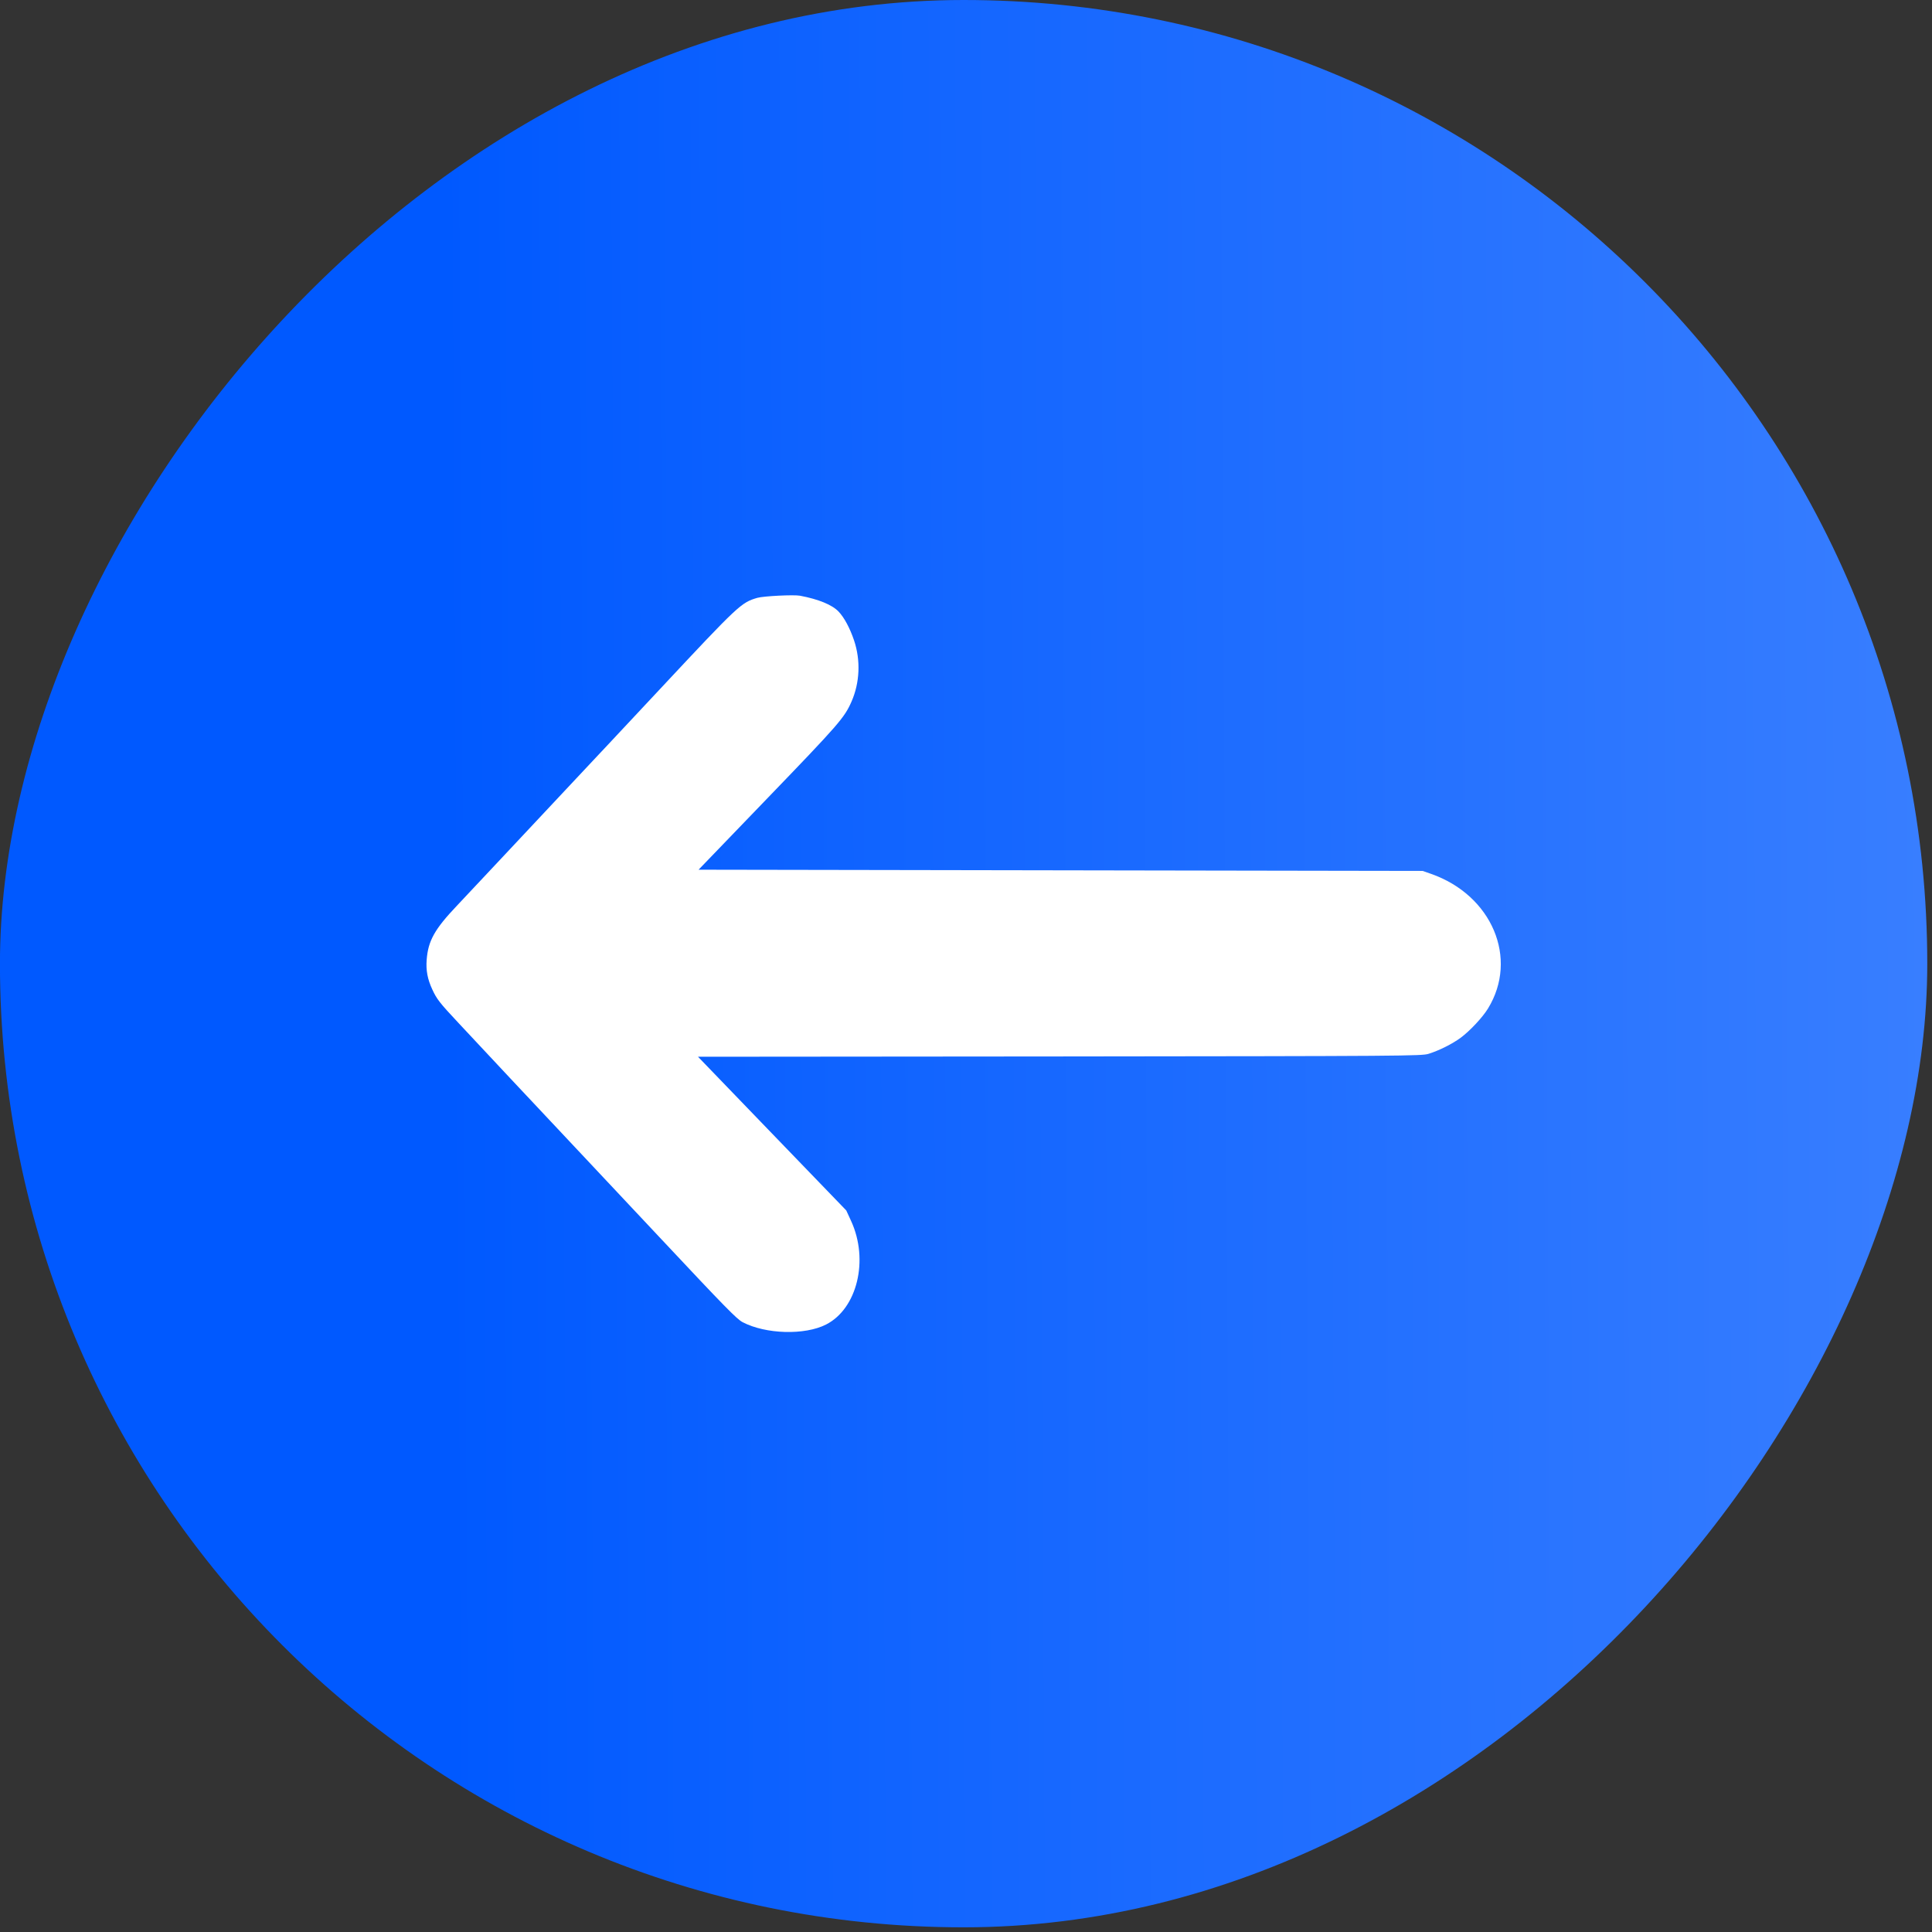
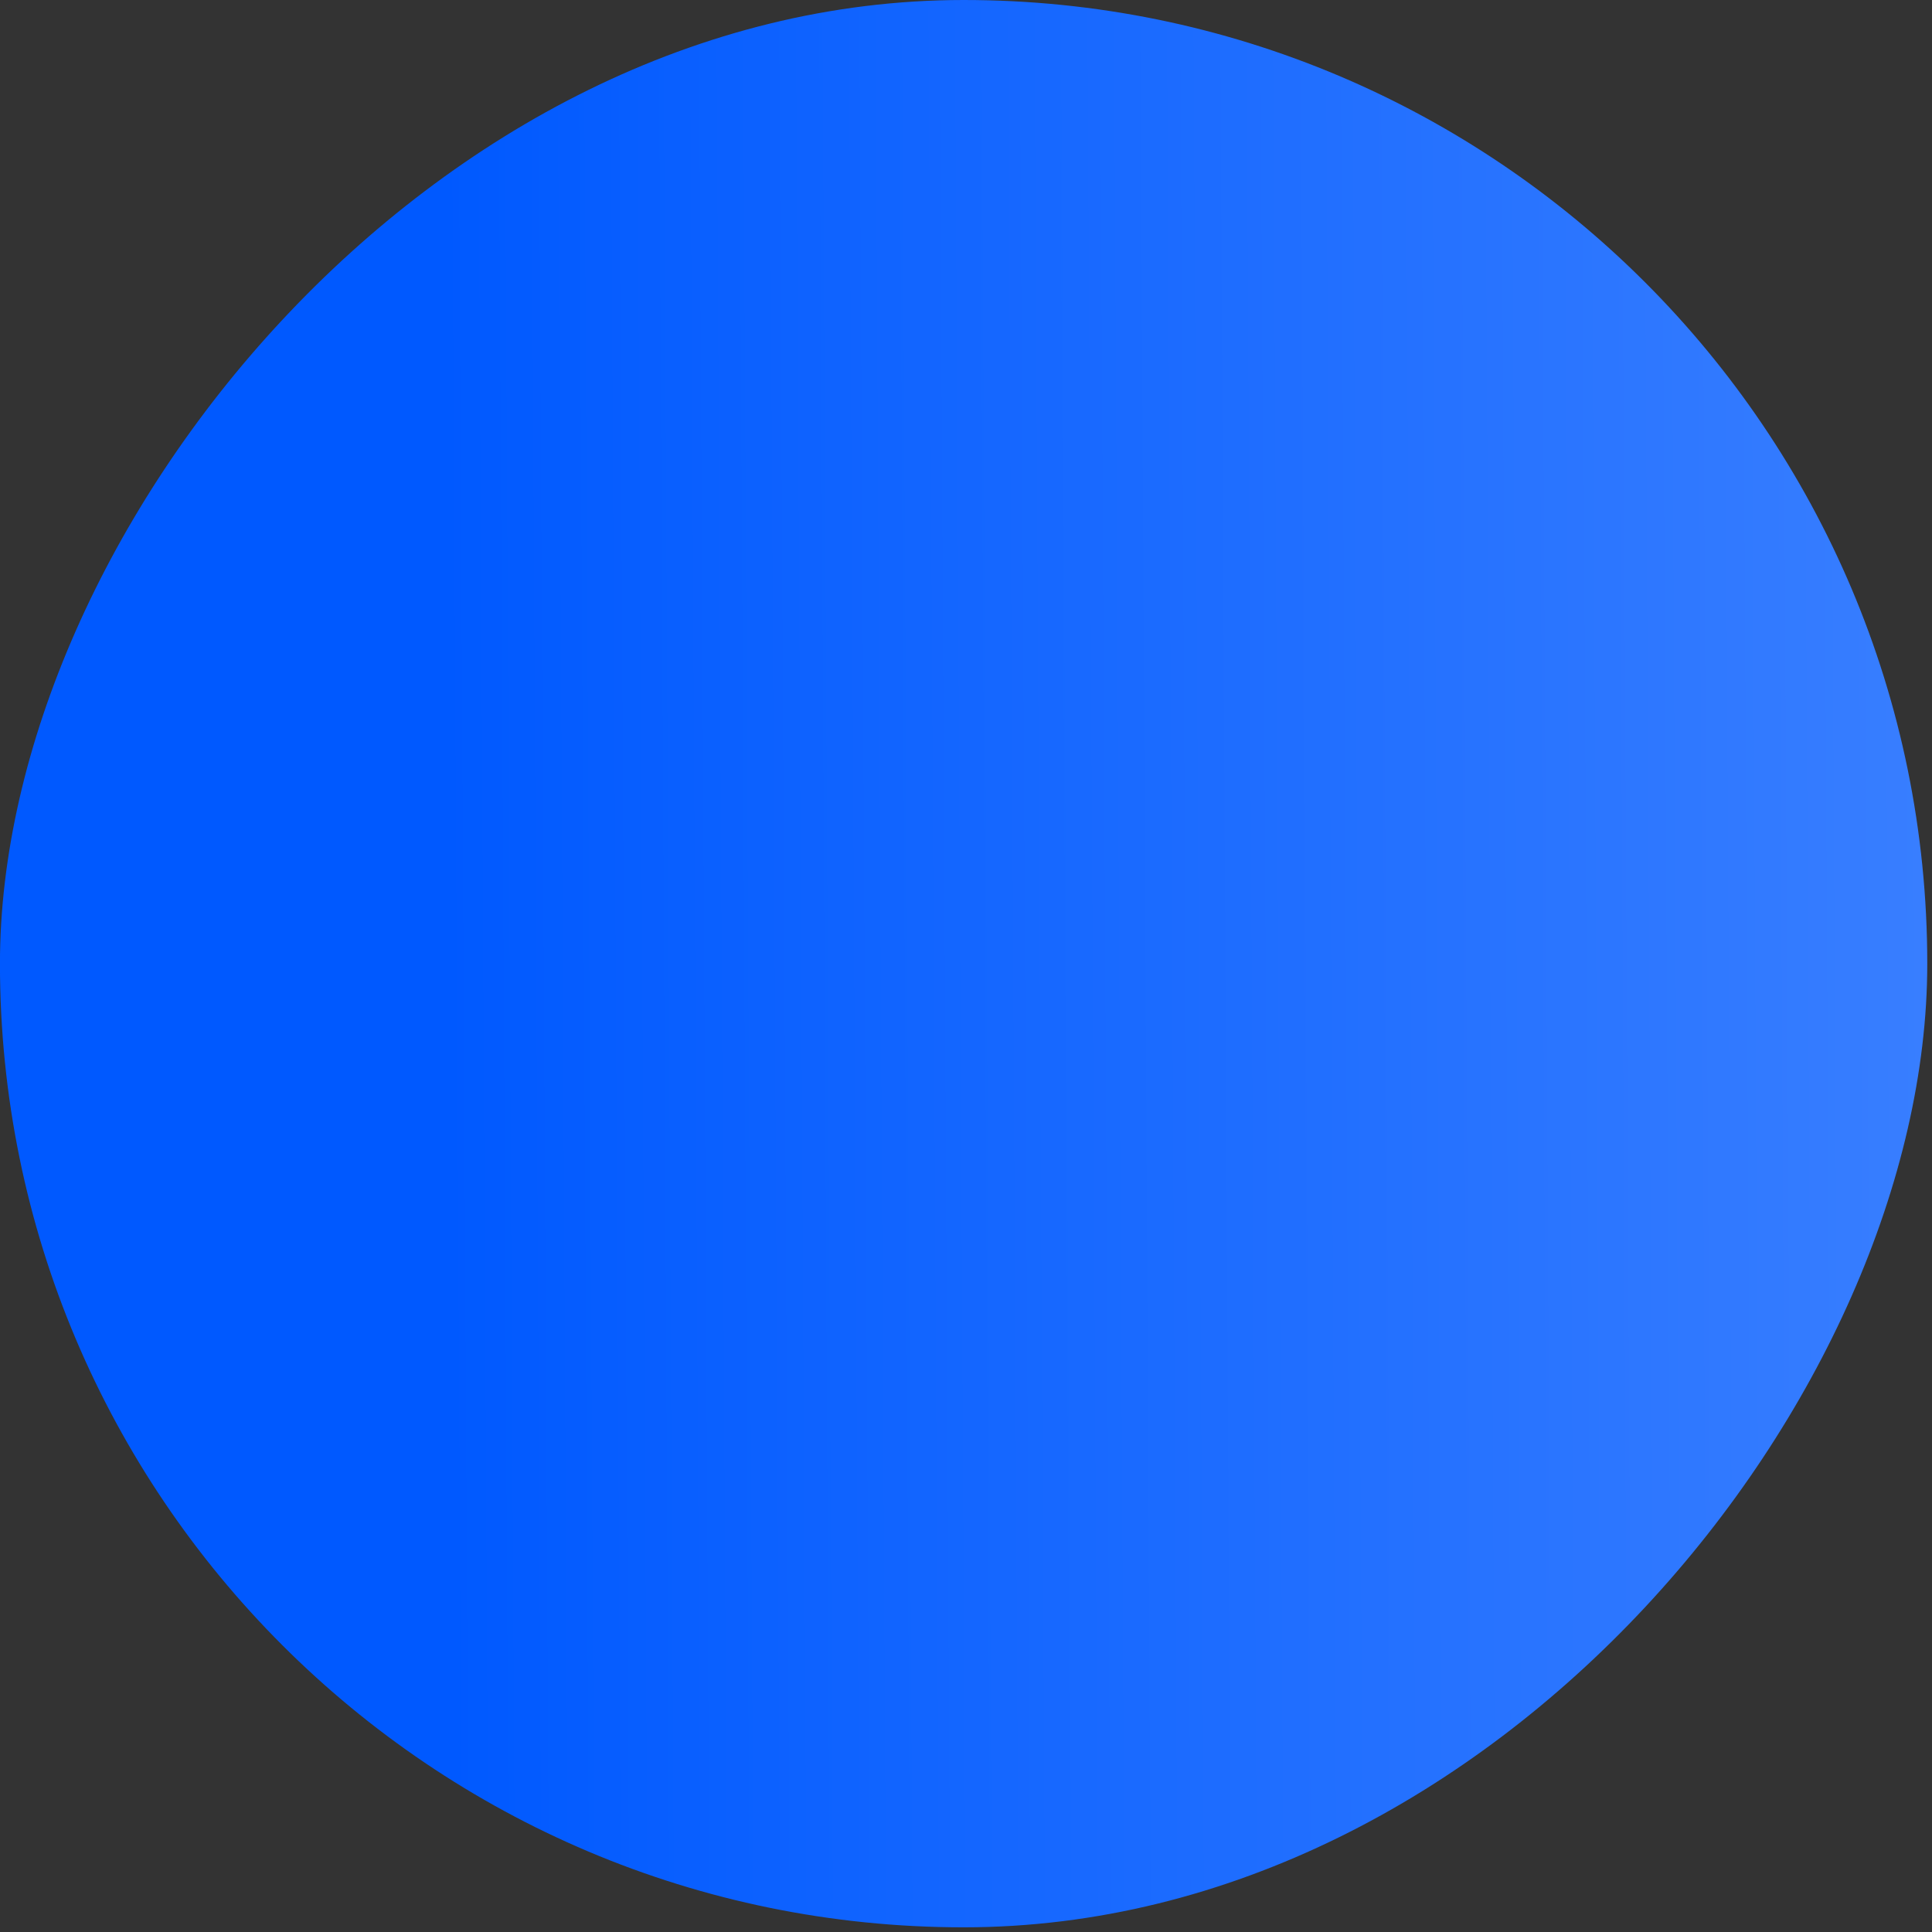
<svg xmlns="http://www.w3.org/2000/svg" width="38" height="38" viewBox="0 0 38 38" fill="none">
  <rect x="0" y="0" width="38" height="38" fill="#333333" stroke="none" />
  <rect width="37.908" height="37.908" rx="18.954" transform="matrix(-1 0 0 1 37.907 0)" fill="url(#paint0_linear_862_132)" />
-   <path fill-rule="evenodd" clip-rule="evenodd" d="M15.735 11.717C16.1 11.786 16.367 11.896 16.493 12.028C16.605 12.145 16.717 12.355 16.798 12.595C16.93 12.988 16.912 13.425 16.748 13.8C16.609 14.117 16.497 14.245 15.109 15.685L13.74 17.106L20.86 17.118L27.981 17.13L28.145 17.187C29.346 17.607 29.872 18.852 29.266 19.838C29.159 20.012 28.911 20.277 28.729 20.412C28.565 20.532 28.308 20.662 28.099 20.727C27.964 20.77 27.648 20.772 20.843 20.779L13.729 20.785L15.187 22.297L16.645 23.808L16.74 24.015C17.093 24.781 16.861 25.74 16.247 26.052C15.829 26.265 15.062 26.243 14.607 26.006C14.491 25.945 14.261 25.71 12.985 24.349C12.168 23.477 11.329 22.584 11.12 22.363C10.912 22.143 10.425 21.624 10.037 21.21C9.65 20.796 9.193 20.308 9.023 20.126C8.647 19.725 8.59 19.652 8.502 19.46C8.409 19.26 8.376 19.085 8.392 18.879C8.42 18.506 8.548 18.276 8.984 17.817C9.14 17.653 9.61 17.152 10.028 16.705C10.447 16.258 10.944 15.727 11.132 15.527C11.819 14.795 12.264 14.321 12.986 13.548C14.531 11.895 14.578 11.852 14.895 11.759C15.016 11.724 15.614 11.694 15.735 11.717Z" fill="white" />
  <defs>
    <linearGradient id="paint0_linear_862_132" x1="0" y1="18.954" x2="29.182" y2="19.116" gradientUnits="userSpaceOnUse">
      <stop stop-color="#387EFF" />
      <stop offset="1" stop-color="#0059FF" />
    </linearGradient>
  </defs>
</svg>